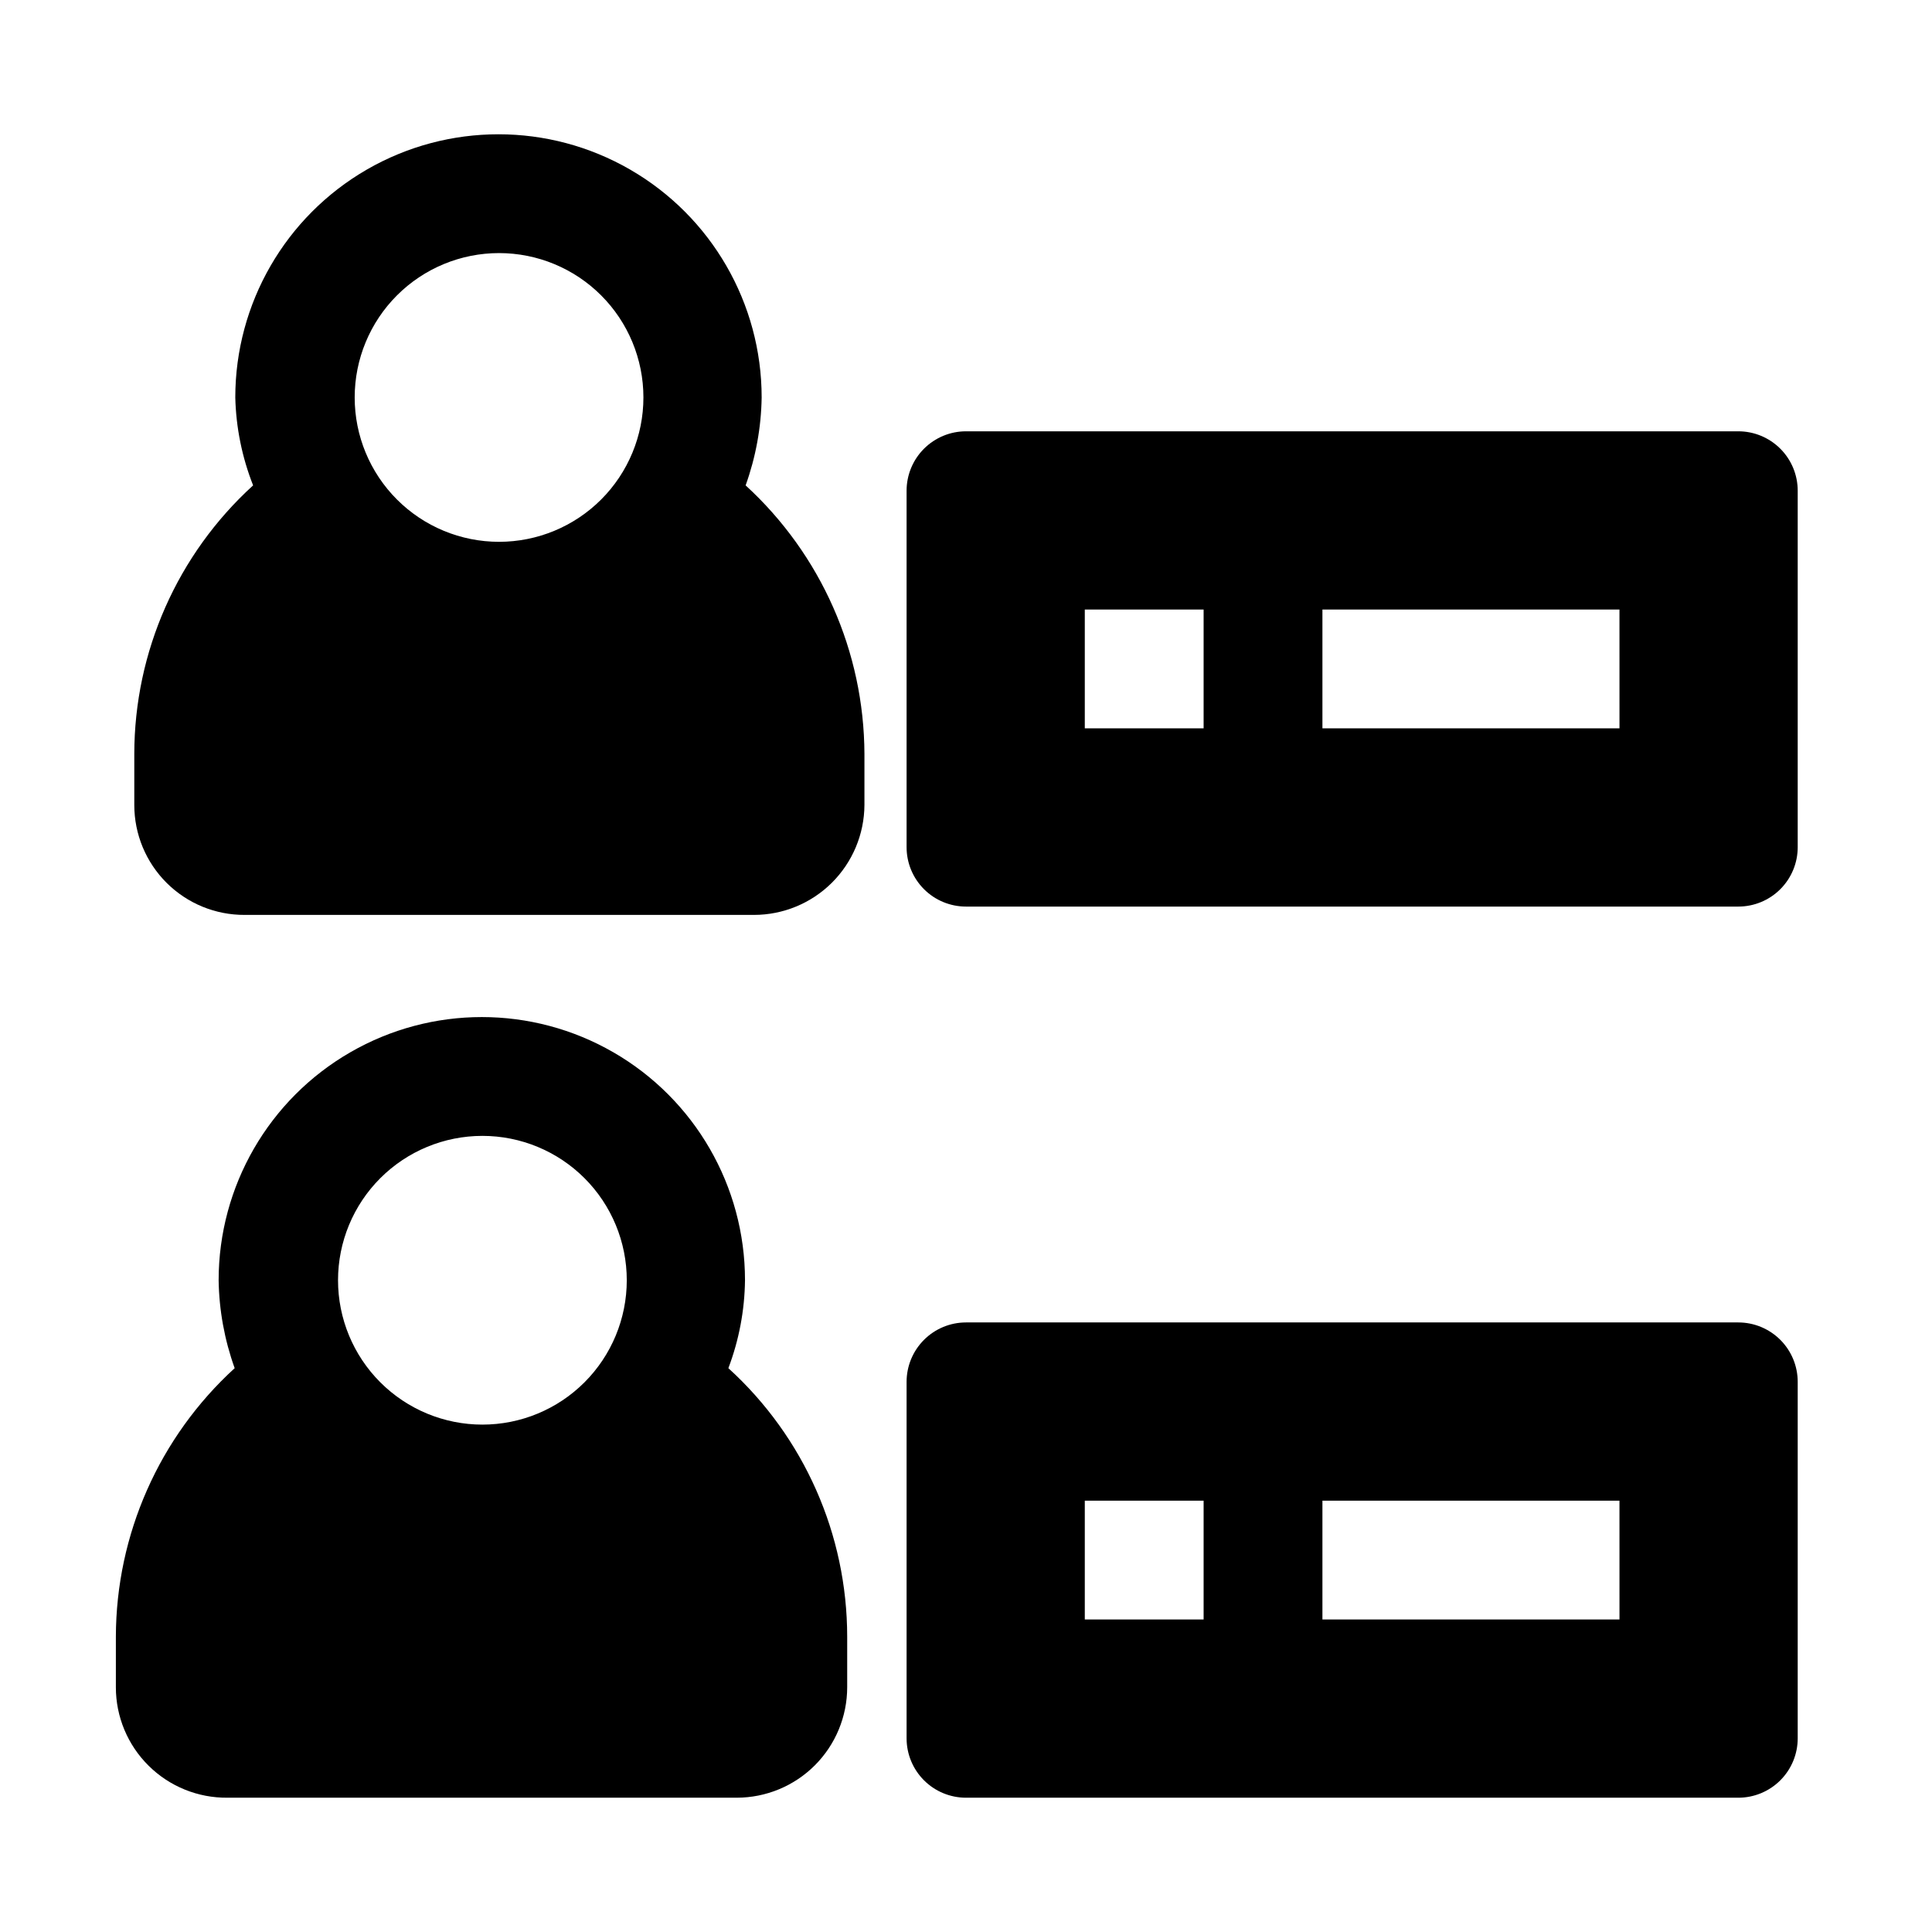
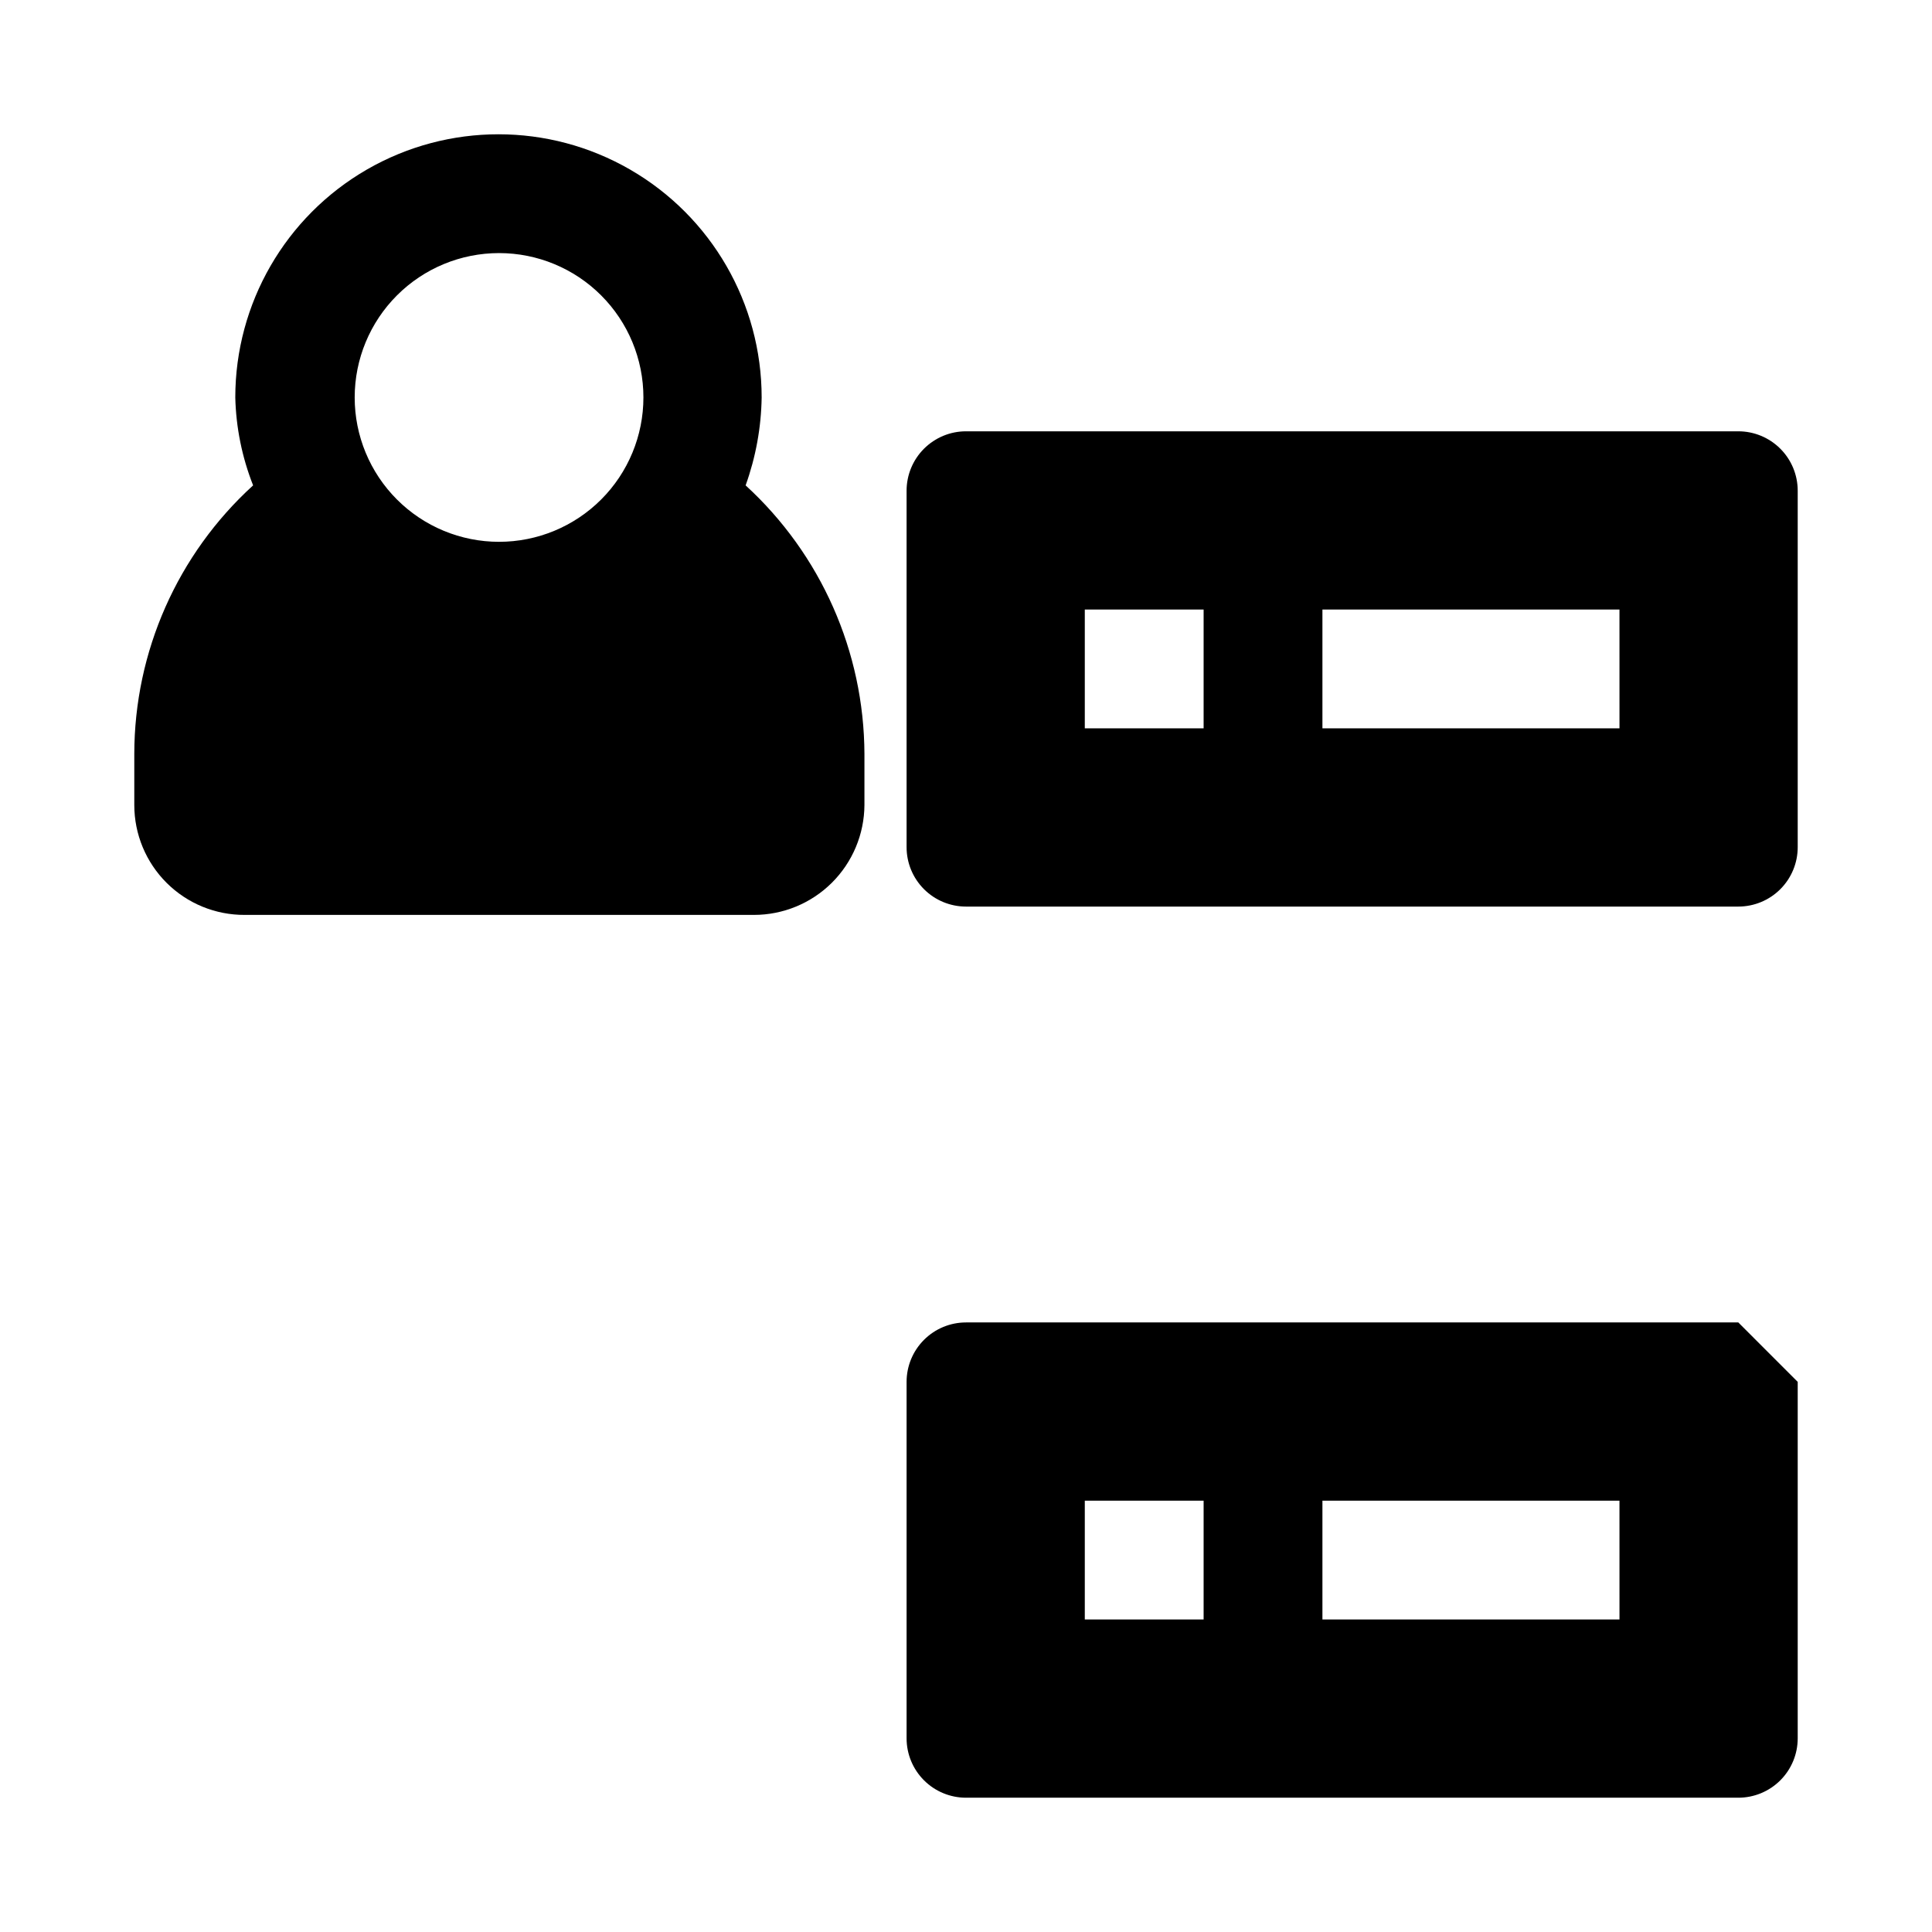
<svg xmlns="http://www.w3.org/2000/svg" fill="#000000" width="800px" height="800px" version="1.1" viewBox="144 144 512 512">
  <g>
    <path d="m208.87 386.46h134.93c7.738 0 15.164-3.062 20.652-8.52 5.484-5.457 8.59-12.867 8.633-20.605v-13.539c-0.105-27.078-11.52-52.879-31.488-71.164 2.691-7.481 4.129-15.352 4.25-23.301 0-24.918-13.293-47.941-34.875-60.402-21.578-12.457-48.164-12.457-69.746 0-21.578 12.461-34.871 35.484-34.871 60.402 0.191 7.984 1.793 15.871 4.723 23.301-20.035 18.238-31.465 44.07-31.488 71.164v13.539c0 7.754 3.09 15.184 8.586 20.652 5.496 5.465 12.945 8.516 20.699 8.473zm67.383-175.39c10.148 0 19.879 4.031 27.055 11.207 7.172 7.172 11.203 16.902 11.203 27.051s-4.031 19.879-11.203 27.051c-7.176 7.176-16.906 11.207-27.055 11.207-10.145 0-19.879-4.031-27.051-11.207-7.176-7.172-11.207-16.902-11.207-27.051s4.031-19.879 11.207-27.051c7.172-7.176 16.906-11.207 27.051-11.207z" />
-     <path d="m204.3 620.41h134.93c7.766 0 15.215-3.086 20.707-8.574 5.492-5.492 8.578-12.941 8.578-20.707v-13.383c-0.008-27.098-11.438-52.938-31.488-71.164 2.82-7.449 4.312-15.336 4.406-23.301 0-24.918-13.293-47.945-34.871-60.402-21.582-12.461-48.168-12.461-69.746 0-21.582 12.457-34.875 35.484-34.875 60.402 0.121 7.949 1.559 15.82 4.25 23.301-20 18.262-31.422 44.078-31.484 71.164v13.383c-0.004 7.82 3.125 15.316 8.688 20.816 5.559 5.504 13.09 8.551 20.91 8.465zm67.543-175.39c10.145 0 19.875 4.031 27.051 11.203 7.176 7.176 11.207 16.906 11.207 27.055 0 10.145-4.031 19.879-11.207 27.051-7.176 7.176-16.906 11.207-27.051 11.207-10.148 0-19.879-4.031-27.055-11.207-7.176-7.172-11.207-16.906-11.207-27.051 0-10.148 4.031-19.879 11.207-27.055 7.176-7.172 16.906-11.203 27.055-11.203z" />
    <path d="m604.67 258.3h-204.67c-4.176 0-8.18 1.66-11.133 4.613-2.953 2.953-4.613 6.957-4.613 11.133v94.465c0 4.176 1.66 8.18 4.613 11.133 2.953 2.953 6.957 4.609 11.133 4.609h204.67c4.176 0 8.18-1.656 11.133-4.609 2.953-2.953 4.609-6.957 4.609-11.133v-94.465c0-4.176-1.656-8.18-4.609-11.133-2.953-2.953-6.957-4.613-11.133-4.613zm-141.7 78.719-31.488 0.004v-31.488h31.488zm110.21 0-78.723 0.004v-31.488h78.719z" />
-     <path d="m604.67 494.46h-204.67c-4.176 0-8.18 1.66-11.133 4.613-2.953 2.953-4.613 6.957-4.613 11.133v94.465c0 4.176 1.66 8.18 4.613 11.133 2.953 2.953 6.957 4.609 11.133 4.609h204.67c4.176 0 8.18-1.656 11.133-4.609 2.953-2.953 4.609-6.957 4.609-11.133v-94.465c0-4.176-1.656-8.18-4.609-11.133-2.953-2.953-6.957-4.613-11.133-4.613zm-141.7 78.719-31.488 0.004v-31.488h31.488zm110.21 0-78.723 0.004v-31.488h78.719z" />
+     <path d="m604.67 494.46h-204.67c-4.176 0-8.18 1.66-11.133 4.613-2.953 2.953-4.613 6.957-4.613 11.133v94.465c0 4.176 1.66 8.18 4.613 11.133 2.953 2.953 6.957 4.609 11.133 4.609h204.67c4.176 0 8.18-1.656 11.133-4.609 2.953-2.953 4.609-6.957 4.609-11.133v-94.465zm-141.7 78.719-31.488 0.004v-31.488h31.488zm110.21 0-78.723 0.004v-31.488h78.719z" />
  </g>
</svg>